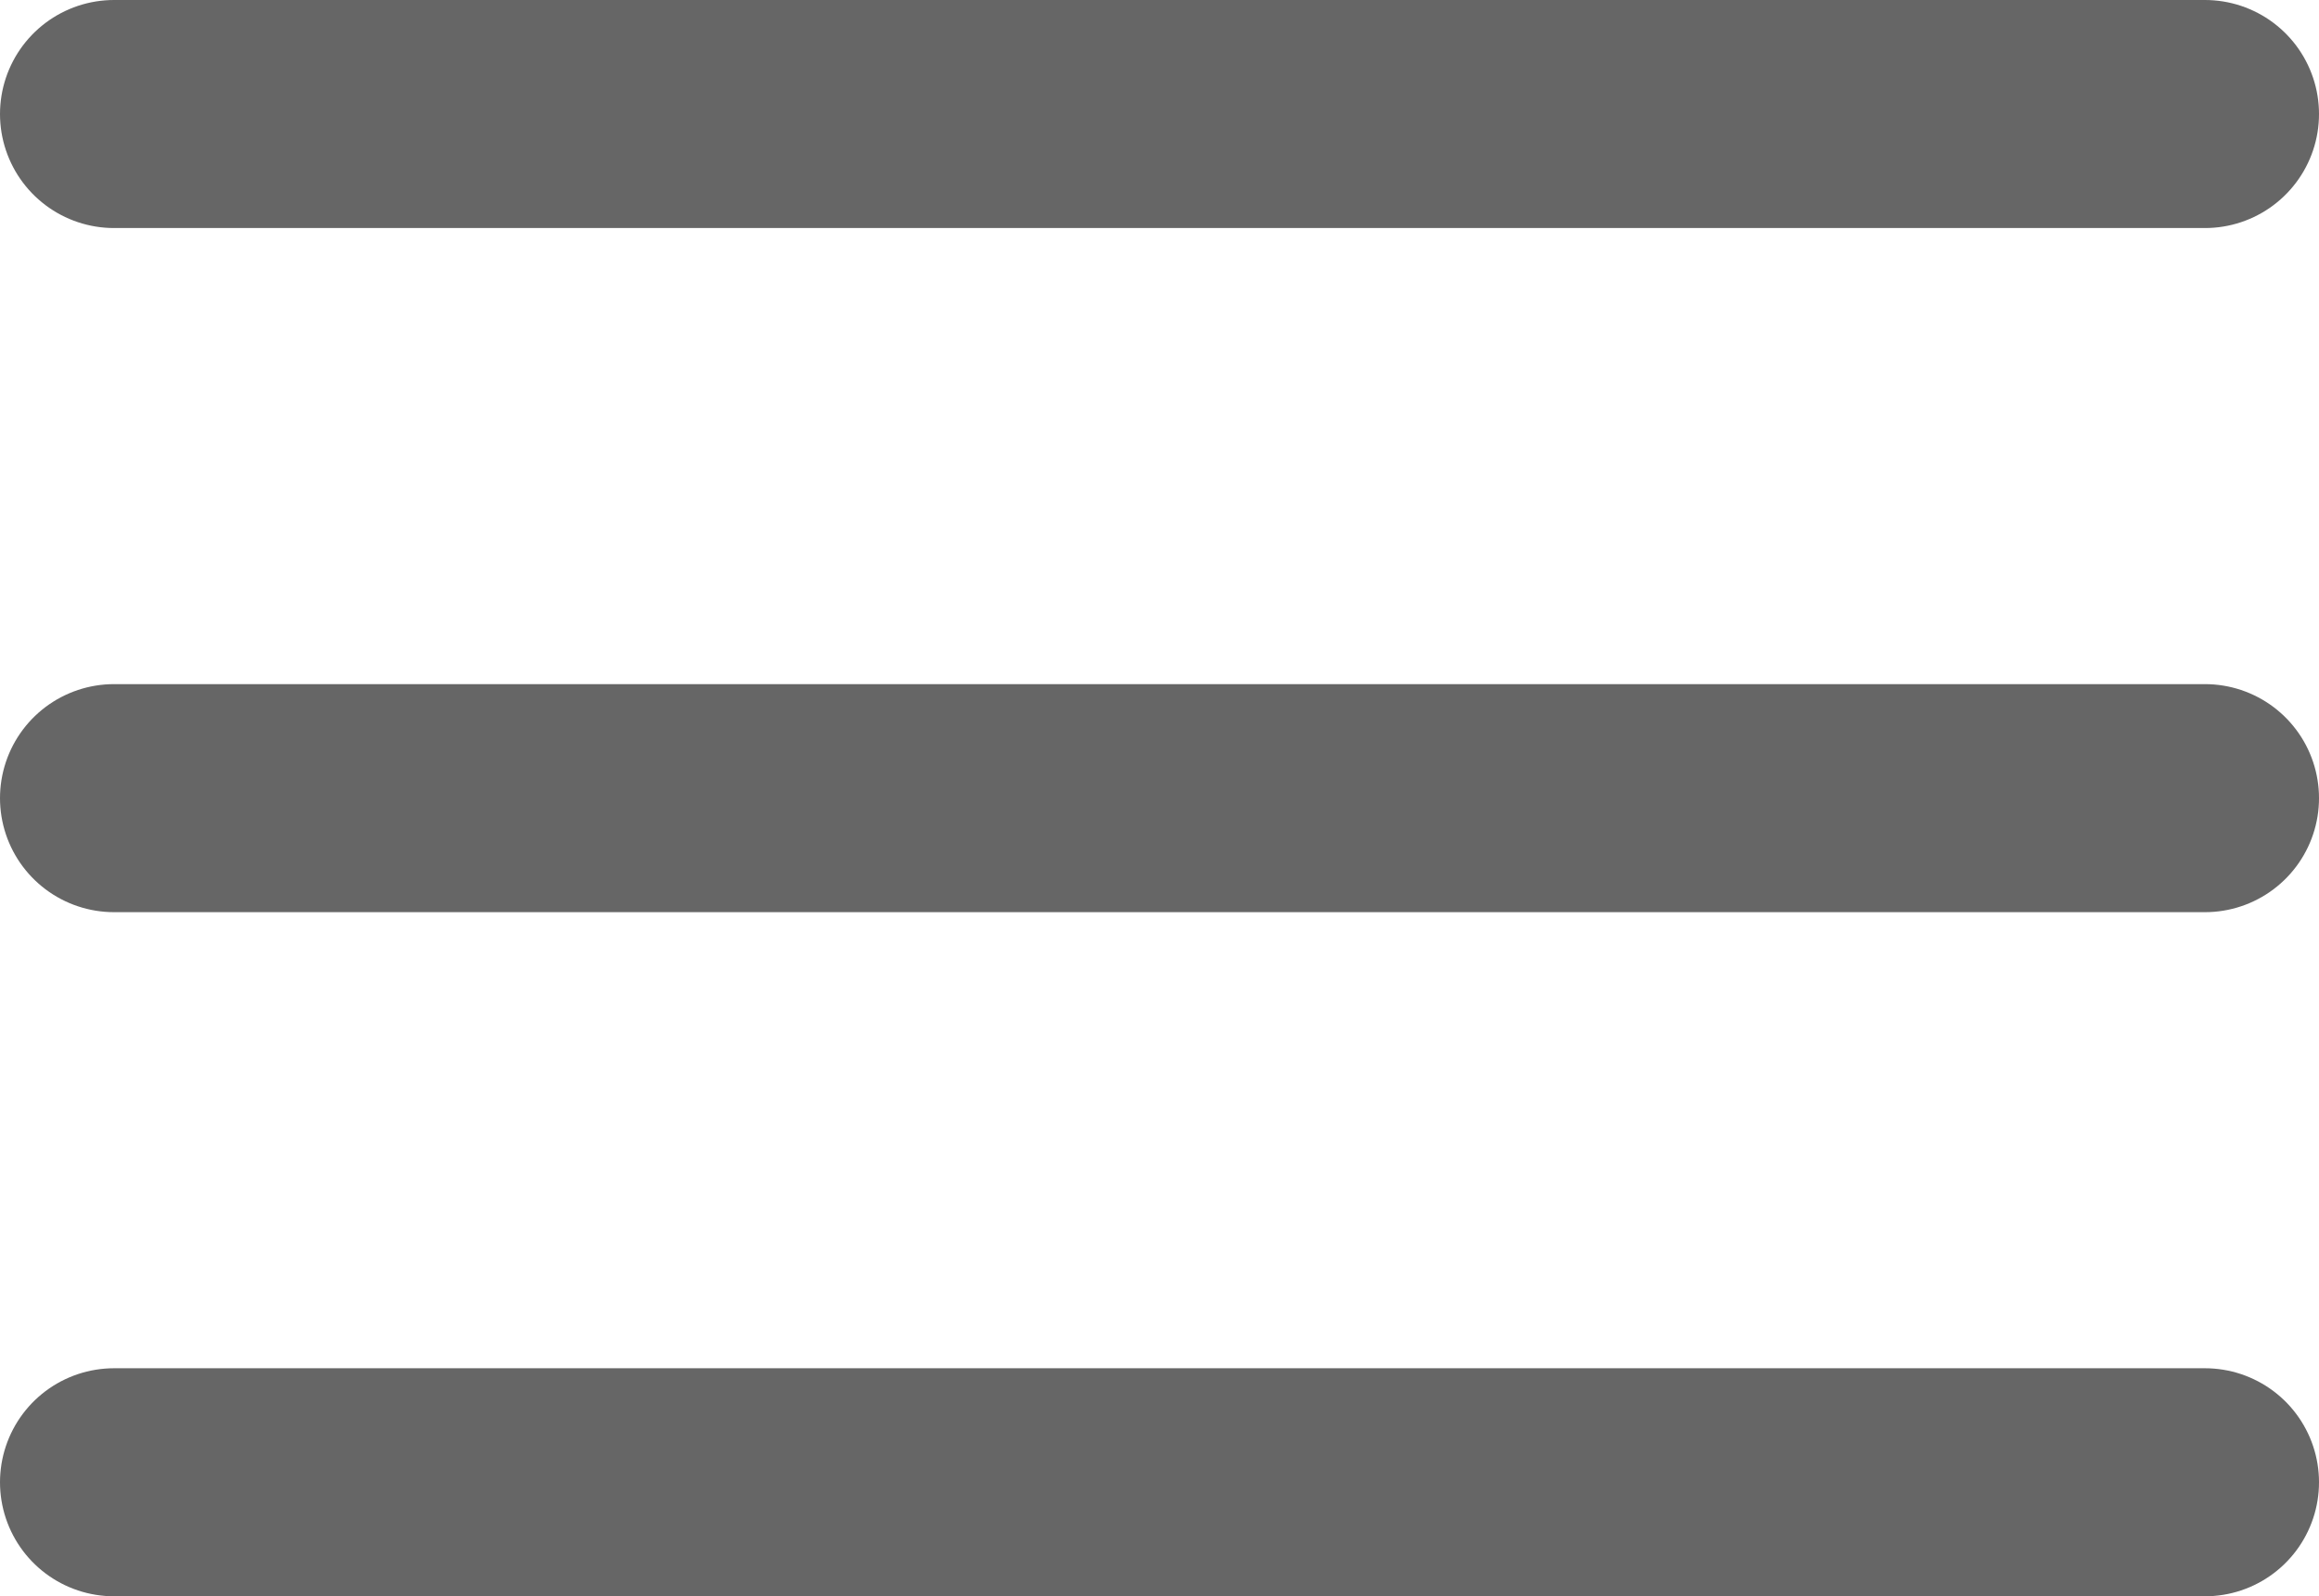
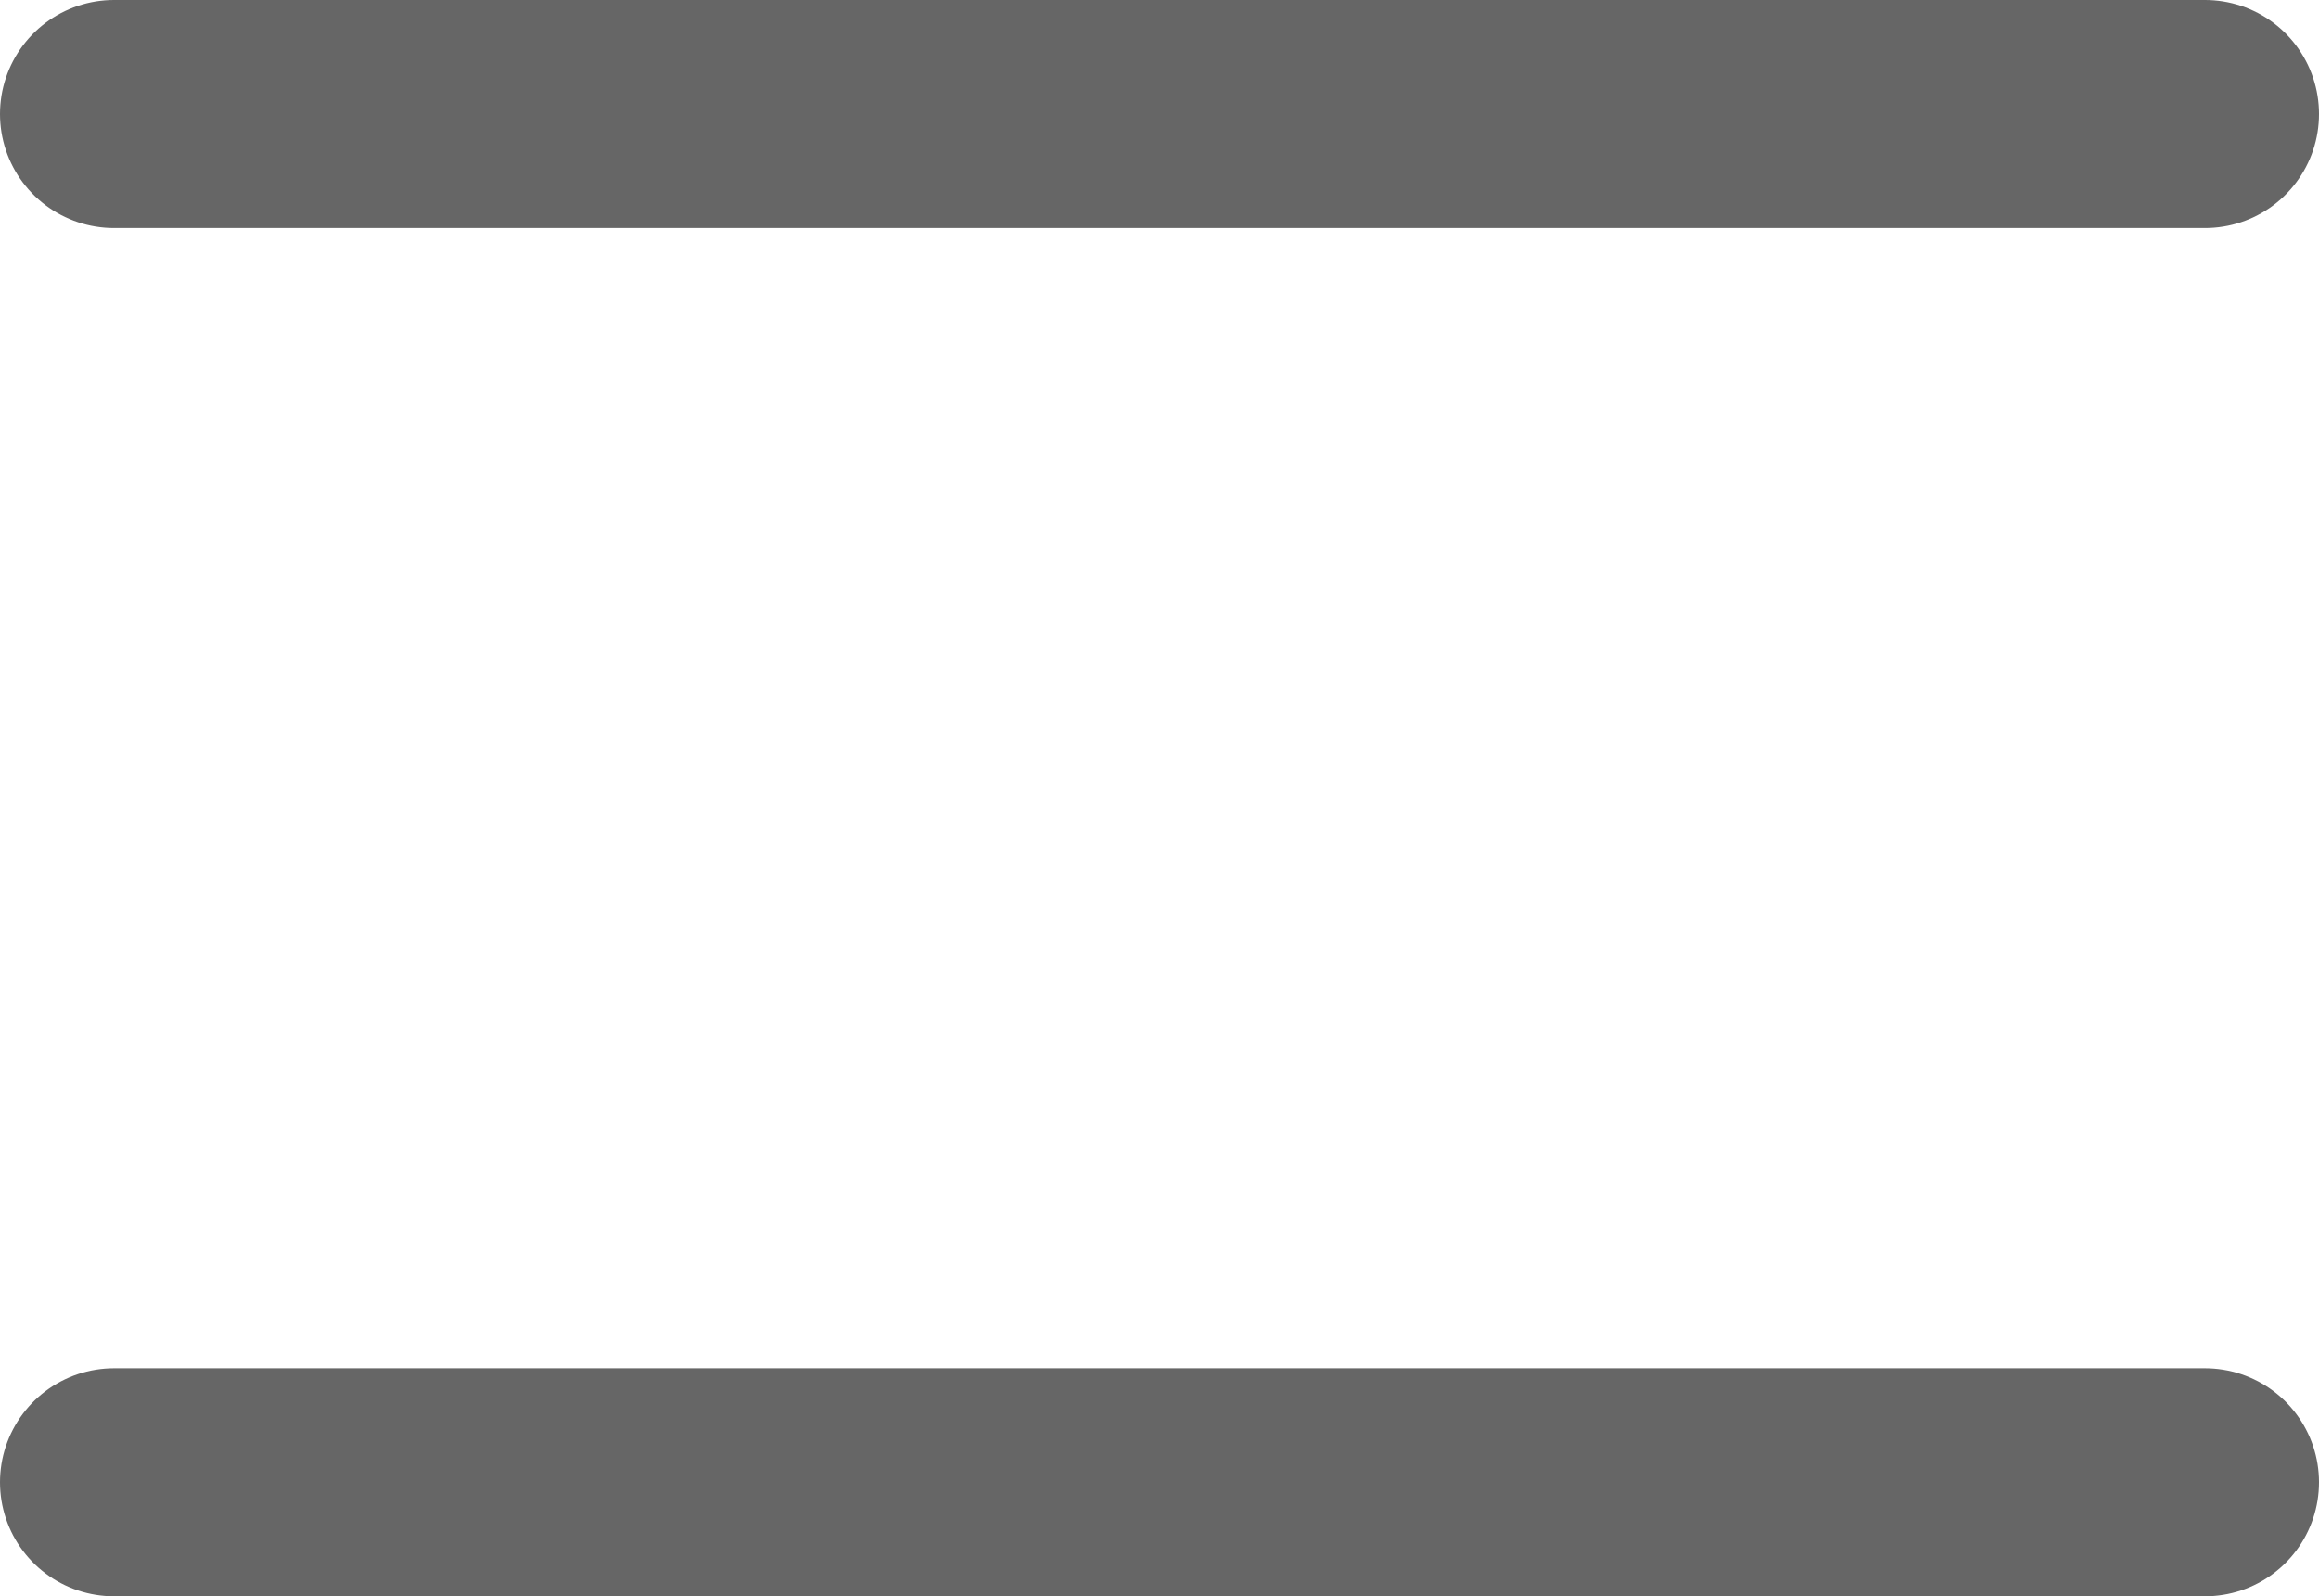
<svg xmlns="http://www.w3.org/2000/svg" width="30.5" height="21" viewBox="0 0 30.5 21">
  <g transform="translate(-380.75 -285.5)">
    <line x2="27.5" transform="translate(382.25 287)" fill="none" stroke="#666" stroke-linecap="round" stroke-width="3" />
-     <line x2="27.5" transform="translate(382.25 296)" fill="none" stroke="#666" stroke-linecap="round" stroke-width="3" />
    <line x2="27.5" transform="translate(382.25 305)" fill="none" stroke="#666" stroke-linecap="round" stroke-width="3" />
  </g>
</svg>